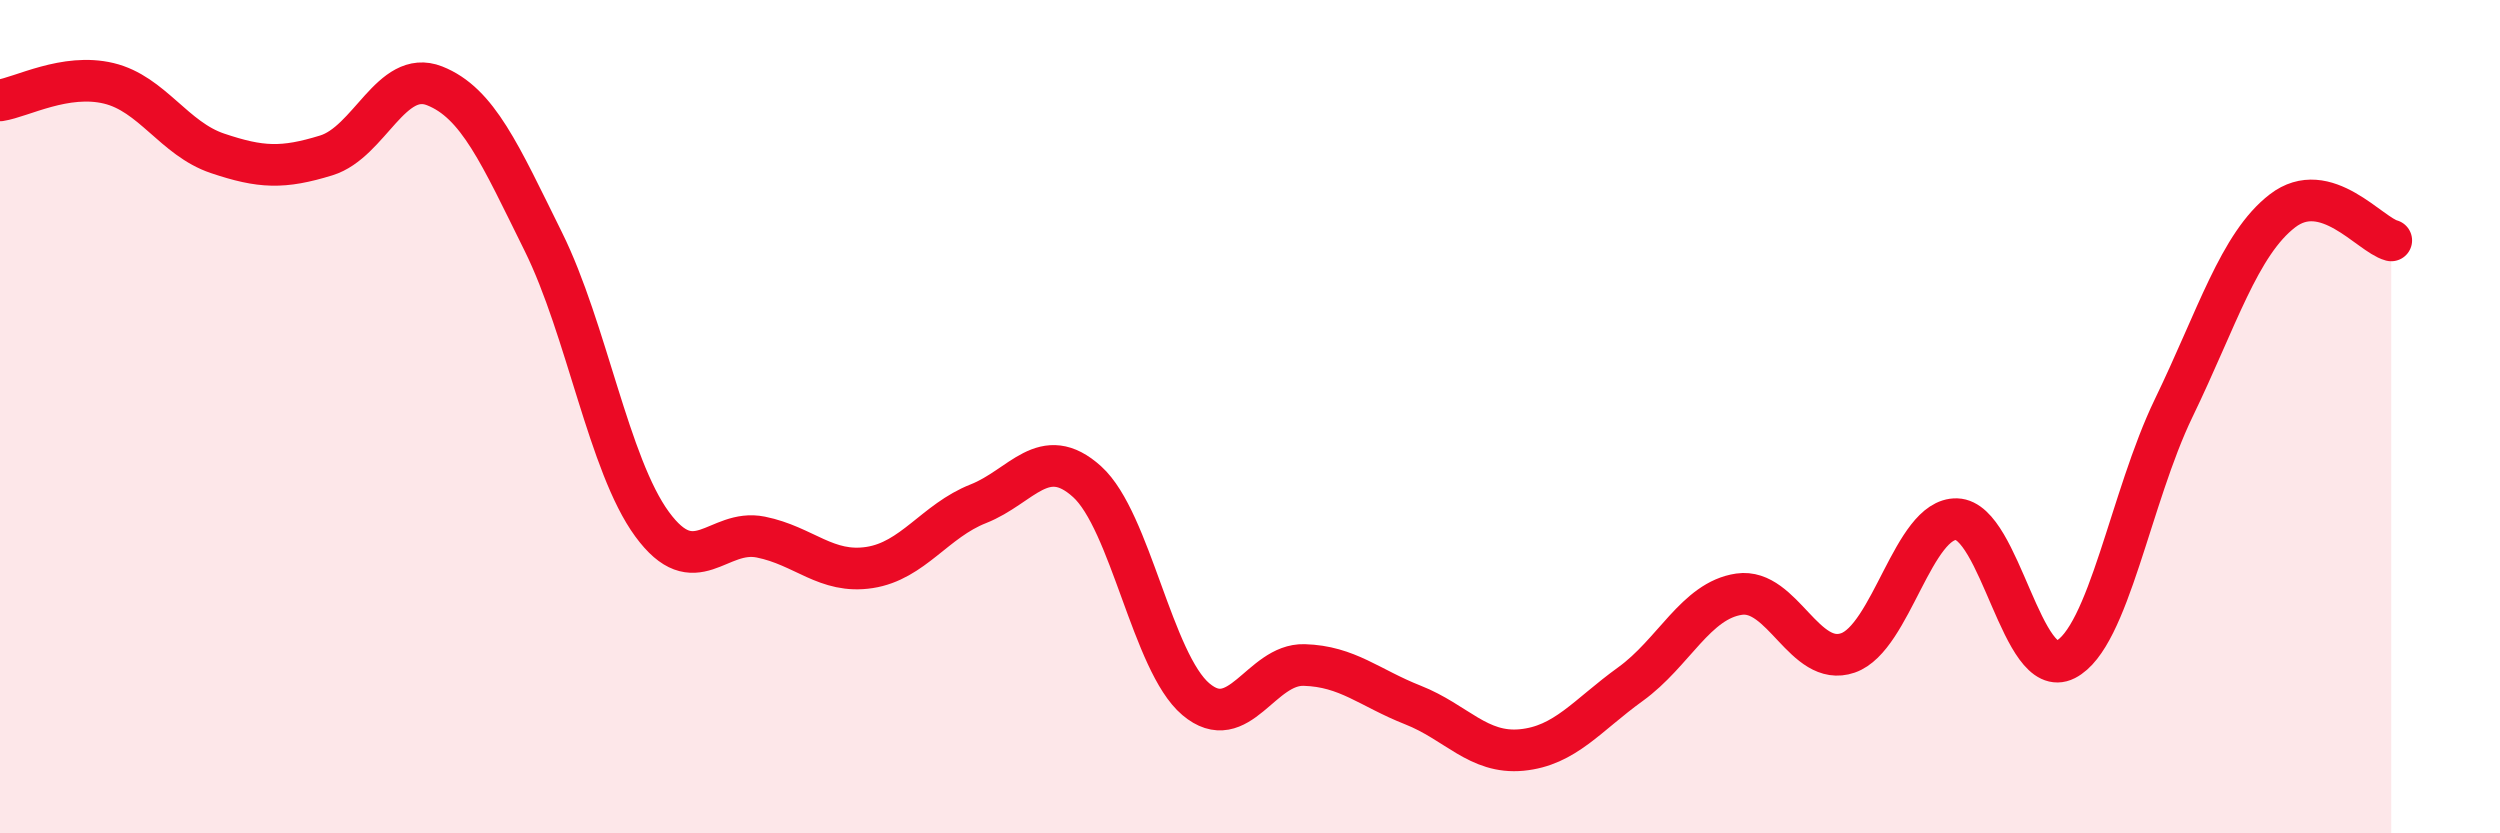
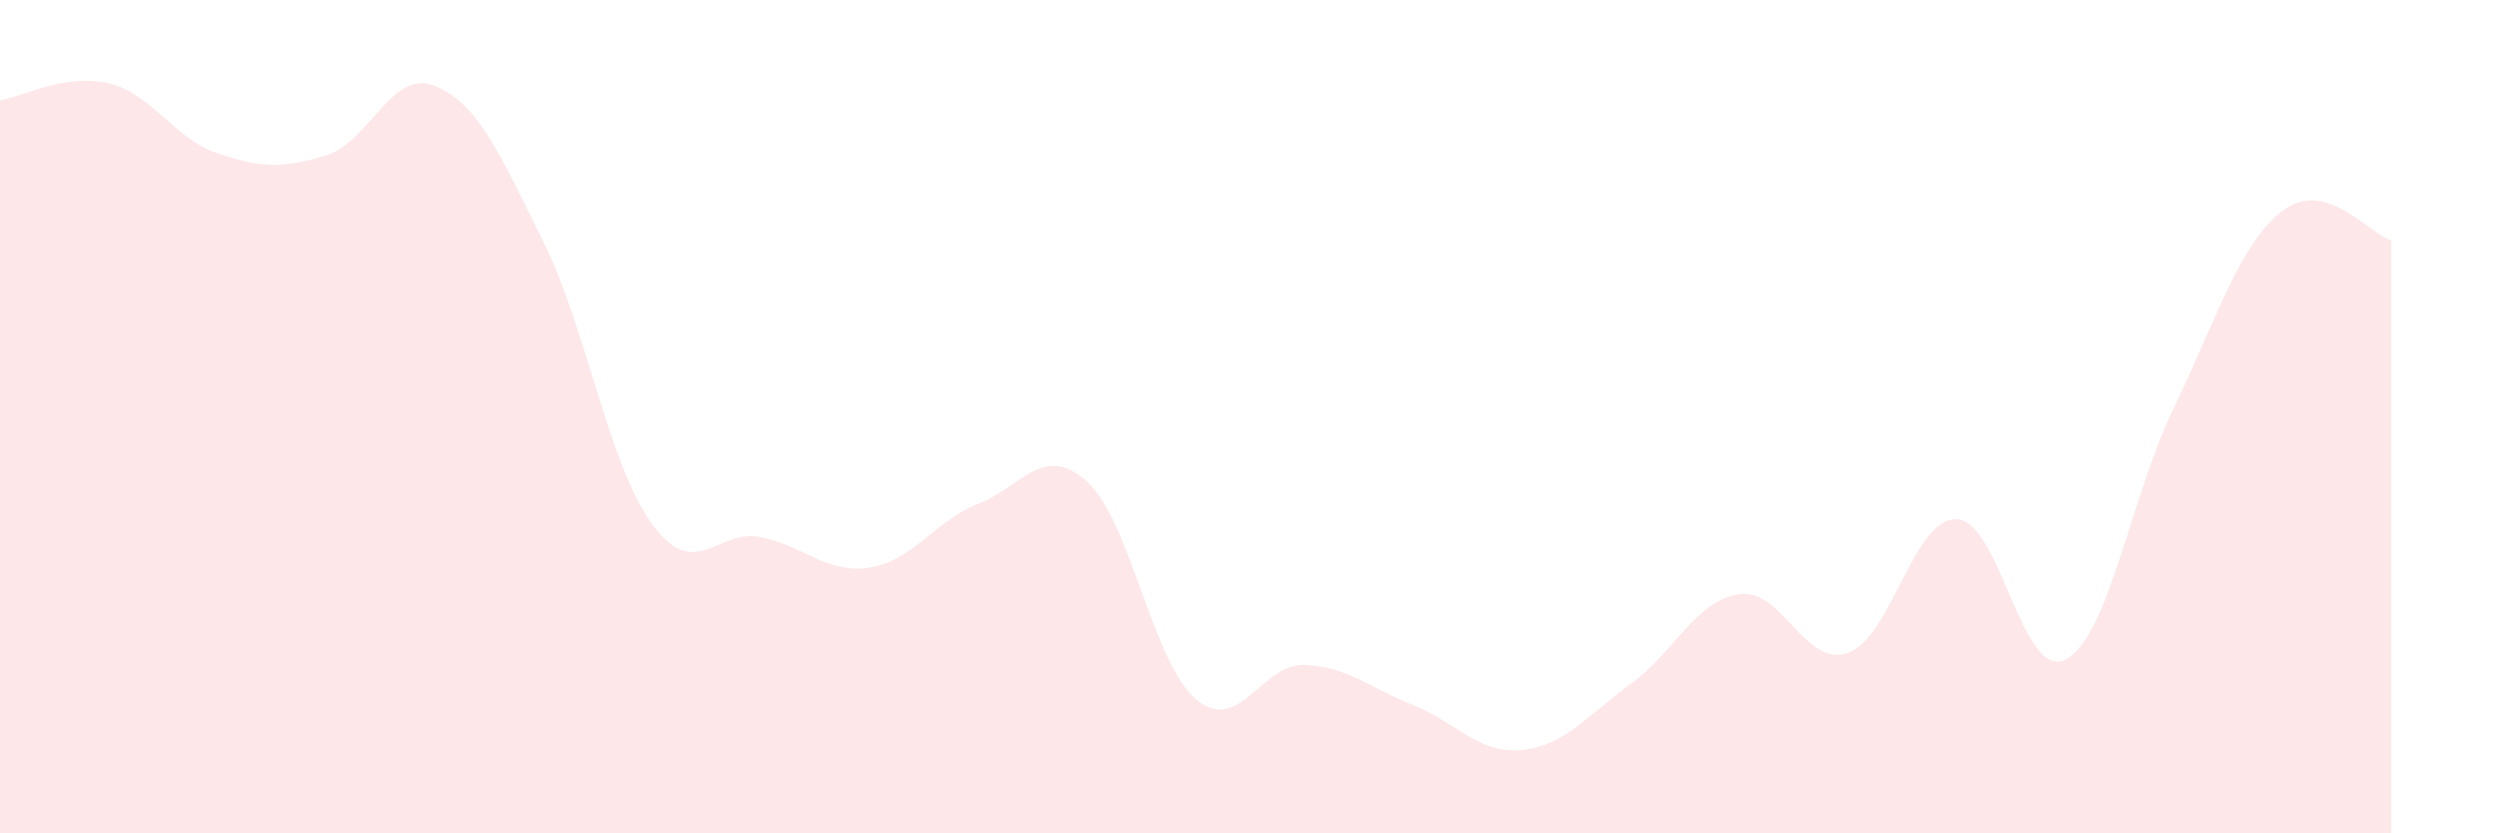
<svg xmlns="http://www.w3.org/2000/svg" width="60" height="20" viewBox="0 0 60 20">
  <path d="M 0,2.41 C 0.52,2.33 1.57,1.75 2.61,2 C 3.65,2.25 4.18,3.33 5.22,3.68 C 6.26,4.03 6.79,4.05 7.83,3.73 C 8.87,3.41 9.39,1.65 10.43,2.06 C 11.47,2.47 12,3.7 13.04,5.8 C 14.08,7.9 14.61,11.16 15.65,12.58 C 16.69,14 17.22,12.68 18.26,12.89 C 19.3,13.1 19.83,13.78 20.87,13.62 C 21.91,13.46 22.44,12.5 23.48,12.09 C 24.52,11.68 25.05,10.62 26.09,11.56 C 27.13,12.5 27.66,15.9 28.7,16.78 C 29.74,17.66 30.26,15.93 31.3,15.96 C 32.34,15.99 32.87,16.51 33.91,16.92 C 34.95,17.33 35.48,18.1 36.52,18 C 37.56,17.9 38.09,17.17 39.13,16.42 C 40.17,15.67 40.7,14.41 41.74,14.26 C 42.78,14.11 43.31,16.03 44.35,15.67 C 45.39,15.31 45.92,12.43 46.96,12.46 C 48,12.49 48.53,16.36 49.57,15.83 C 50.61,15.3 51.13,11.94 52.17,9.79 C 53.21,7.64 53.74,5.86 54.78,5.06 C 55.82,4.26 56.87,5.63 57.39,5.77L57.39 20L0 20Z" fill="#EB0A25" opacity="0.1" stroke-linecap="round" stroke-linejoin="round" />
-   <path d="M 0,2.41 C 0.52,2.33 1.57,1.75 2.61,2 C 3.65,2.25 4.18,3.33 5.22,3.68 C 6.26,4.03 6.79,4.05 7.83,3.73 C 8.87,3.41 9.39,1.65 10.43,2.06 C 11.47,2.47 12,3.7 13.04,5.8 C 14.08,7.9 14.61,11.16 15.65,12.58 C 16.69,14 17.22,12.68 18.26,12.89 C 19.3,13.1 19.83,13.78 20.87,13.62 C 21.91,13.46 22.44,12.5 23.48,12.09 C 24.52,11.68 25.05,10.62 26.09,11.56 C 27.13,12.5 27.66,15.9 28.7,16.78 C 29.74,17.66 30.26,15.93 31.3,15.96 C 32.34,15.99 32.87,16.51 33.91,16.92 C 34.95,17.33 35.48,18.1 36.52,18 C 37.56,17.9 38.09,17.17 39.13,16.42 C 40.17,15.67 40.7,14.41 41.74,14.26 C 42.78,14.11 43.31,16.03 44.35,15.67 C 45.39,15.31 45.92,12.43 46.96,12.46 C 48,12.49 48.53,16.36 49.57,15.83 C 50.61,15.3 51.13,11.94 52.17,9.79 C 53.21,7.64 53.74,5.86 54.78,5.06 C 55.82,4.26 56.87,5.63 57.39,5.77" stroke="#EB0A25" stroke-width="1" fill="none" stroke-linecap="round" stroke-linejoin="round" />
</svg>